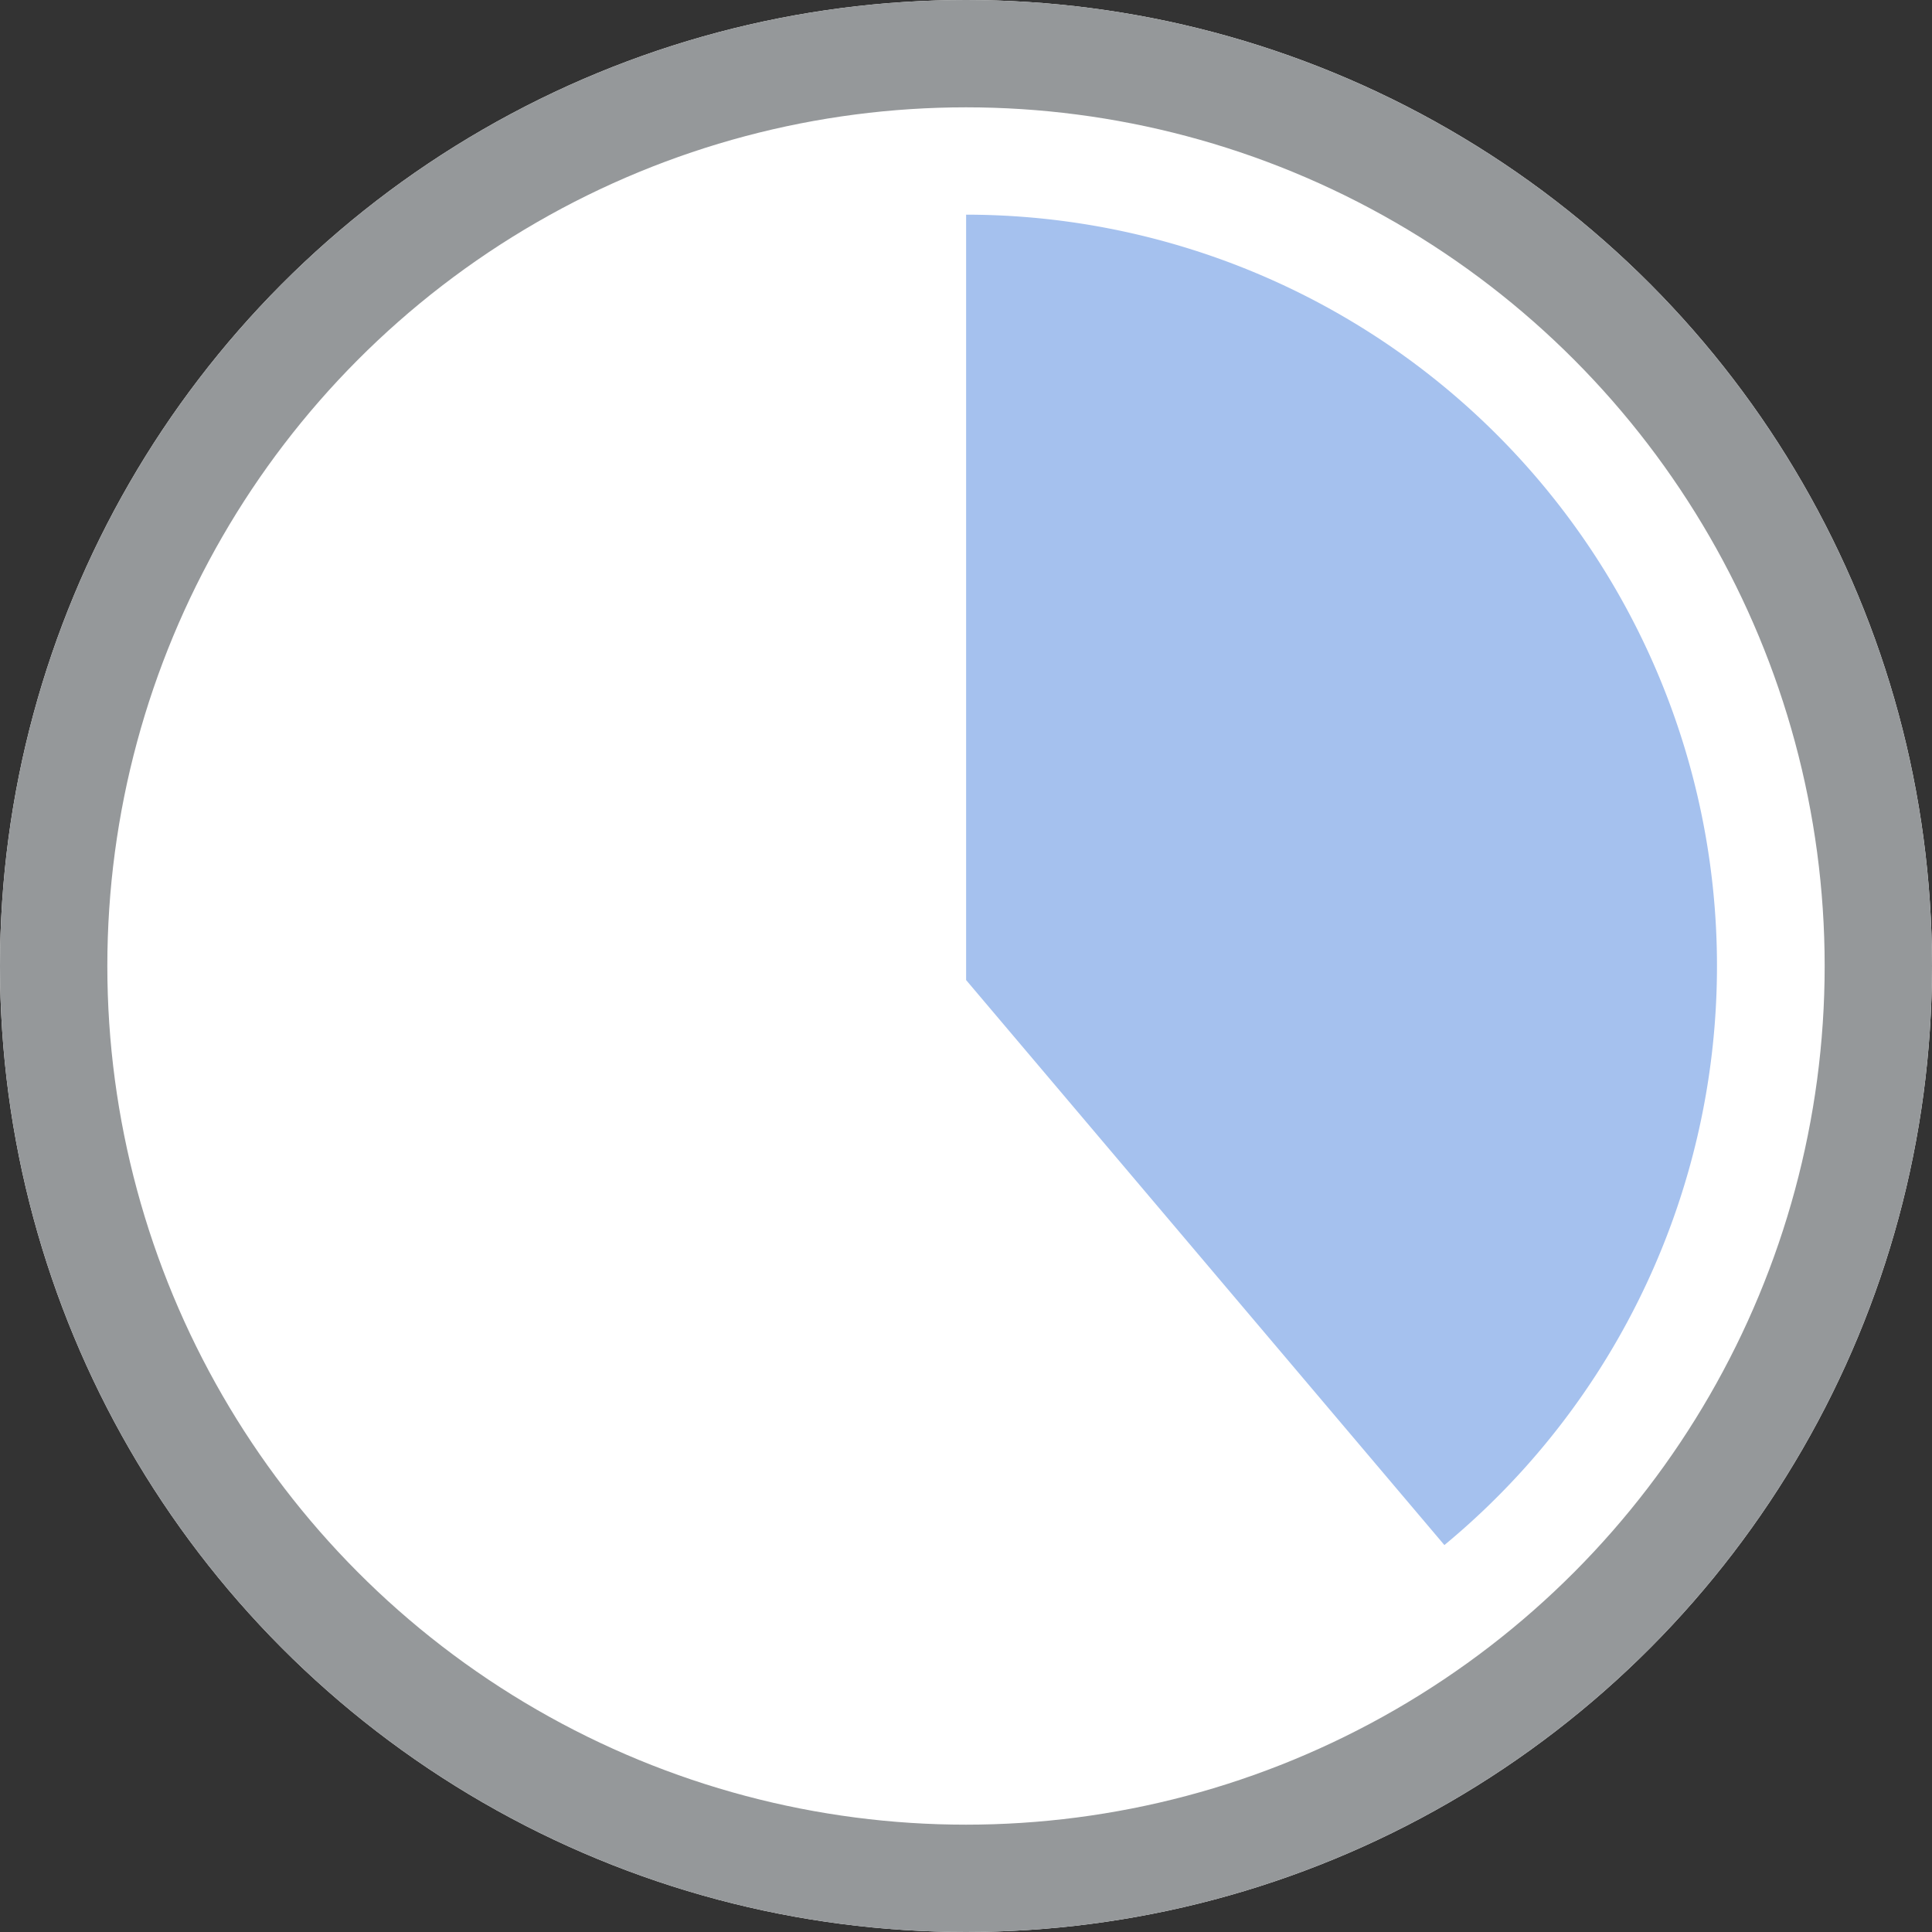
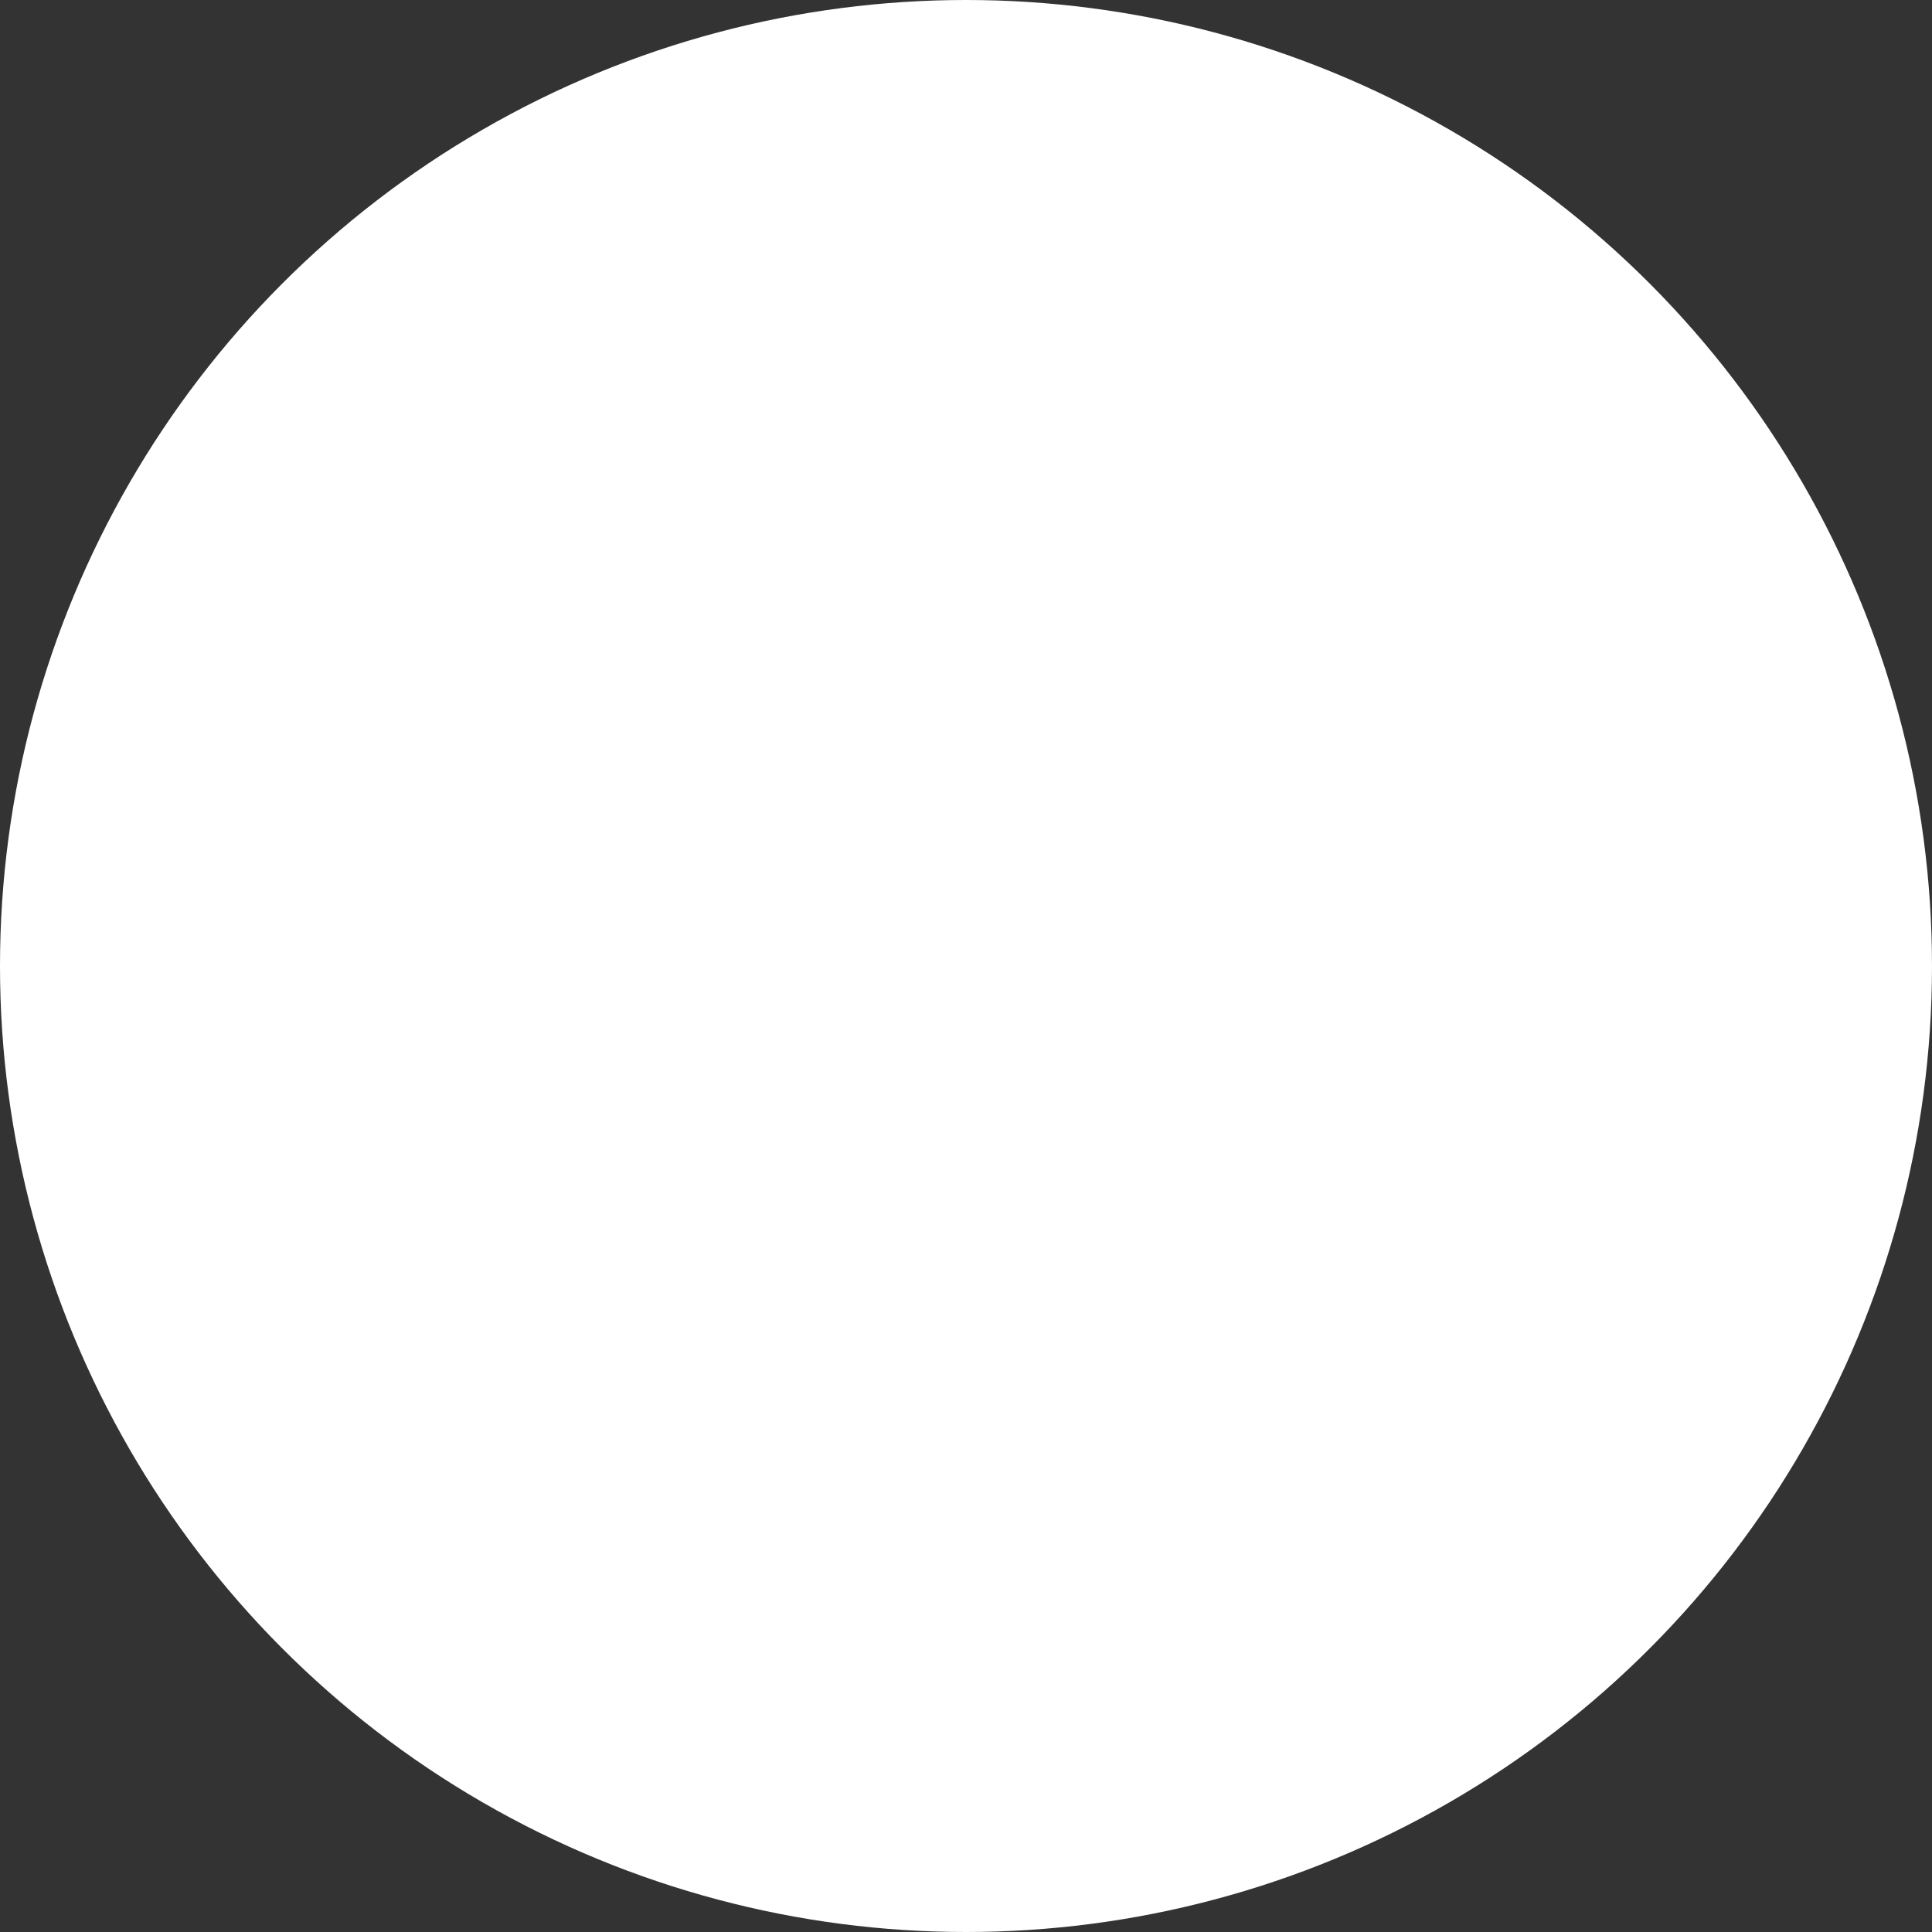
<svg xmlns="http://www.w3.org/2000/svg" width="18" height="18" viewBox="0 0 18 18">
  <rect x="0" y="0" width="18" height="18" fill="#333333" stroke="none" />
  <defs>
    <style>.a{fill:#fff;stroke:#95989a;}.b{fill:#a5c1ee;}.c{stroke:none;}.d{fill:none;}</style>
  </defs>
  <g transform="translate(-2.311 -1)">
    <g transform="translate(4)">
      <g class="a" transform="translate(-1.689 1)">
        <circle class="c" cx="9" cy="9" r="9" />
-         <circle class="d" cx="9" cy="9" r="8.5" />
      </g>
-       <path class="b" d="M11902.312,17599.131V17592a7,7,0,0,1,4.456,12.395Z" transform="translate(-11895 -17589)" />
    </g>
  </g>
</svg>